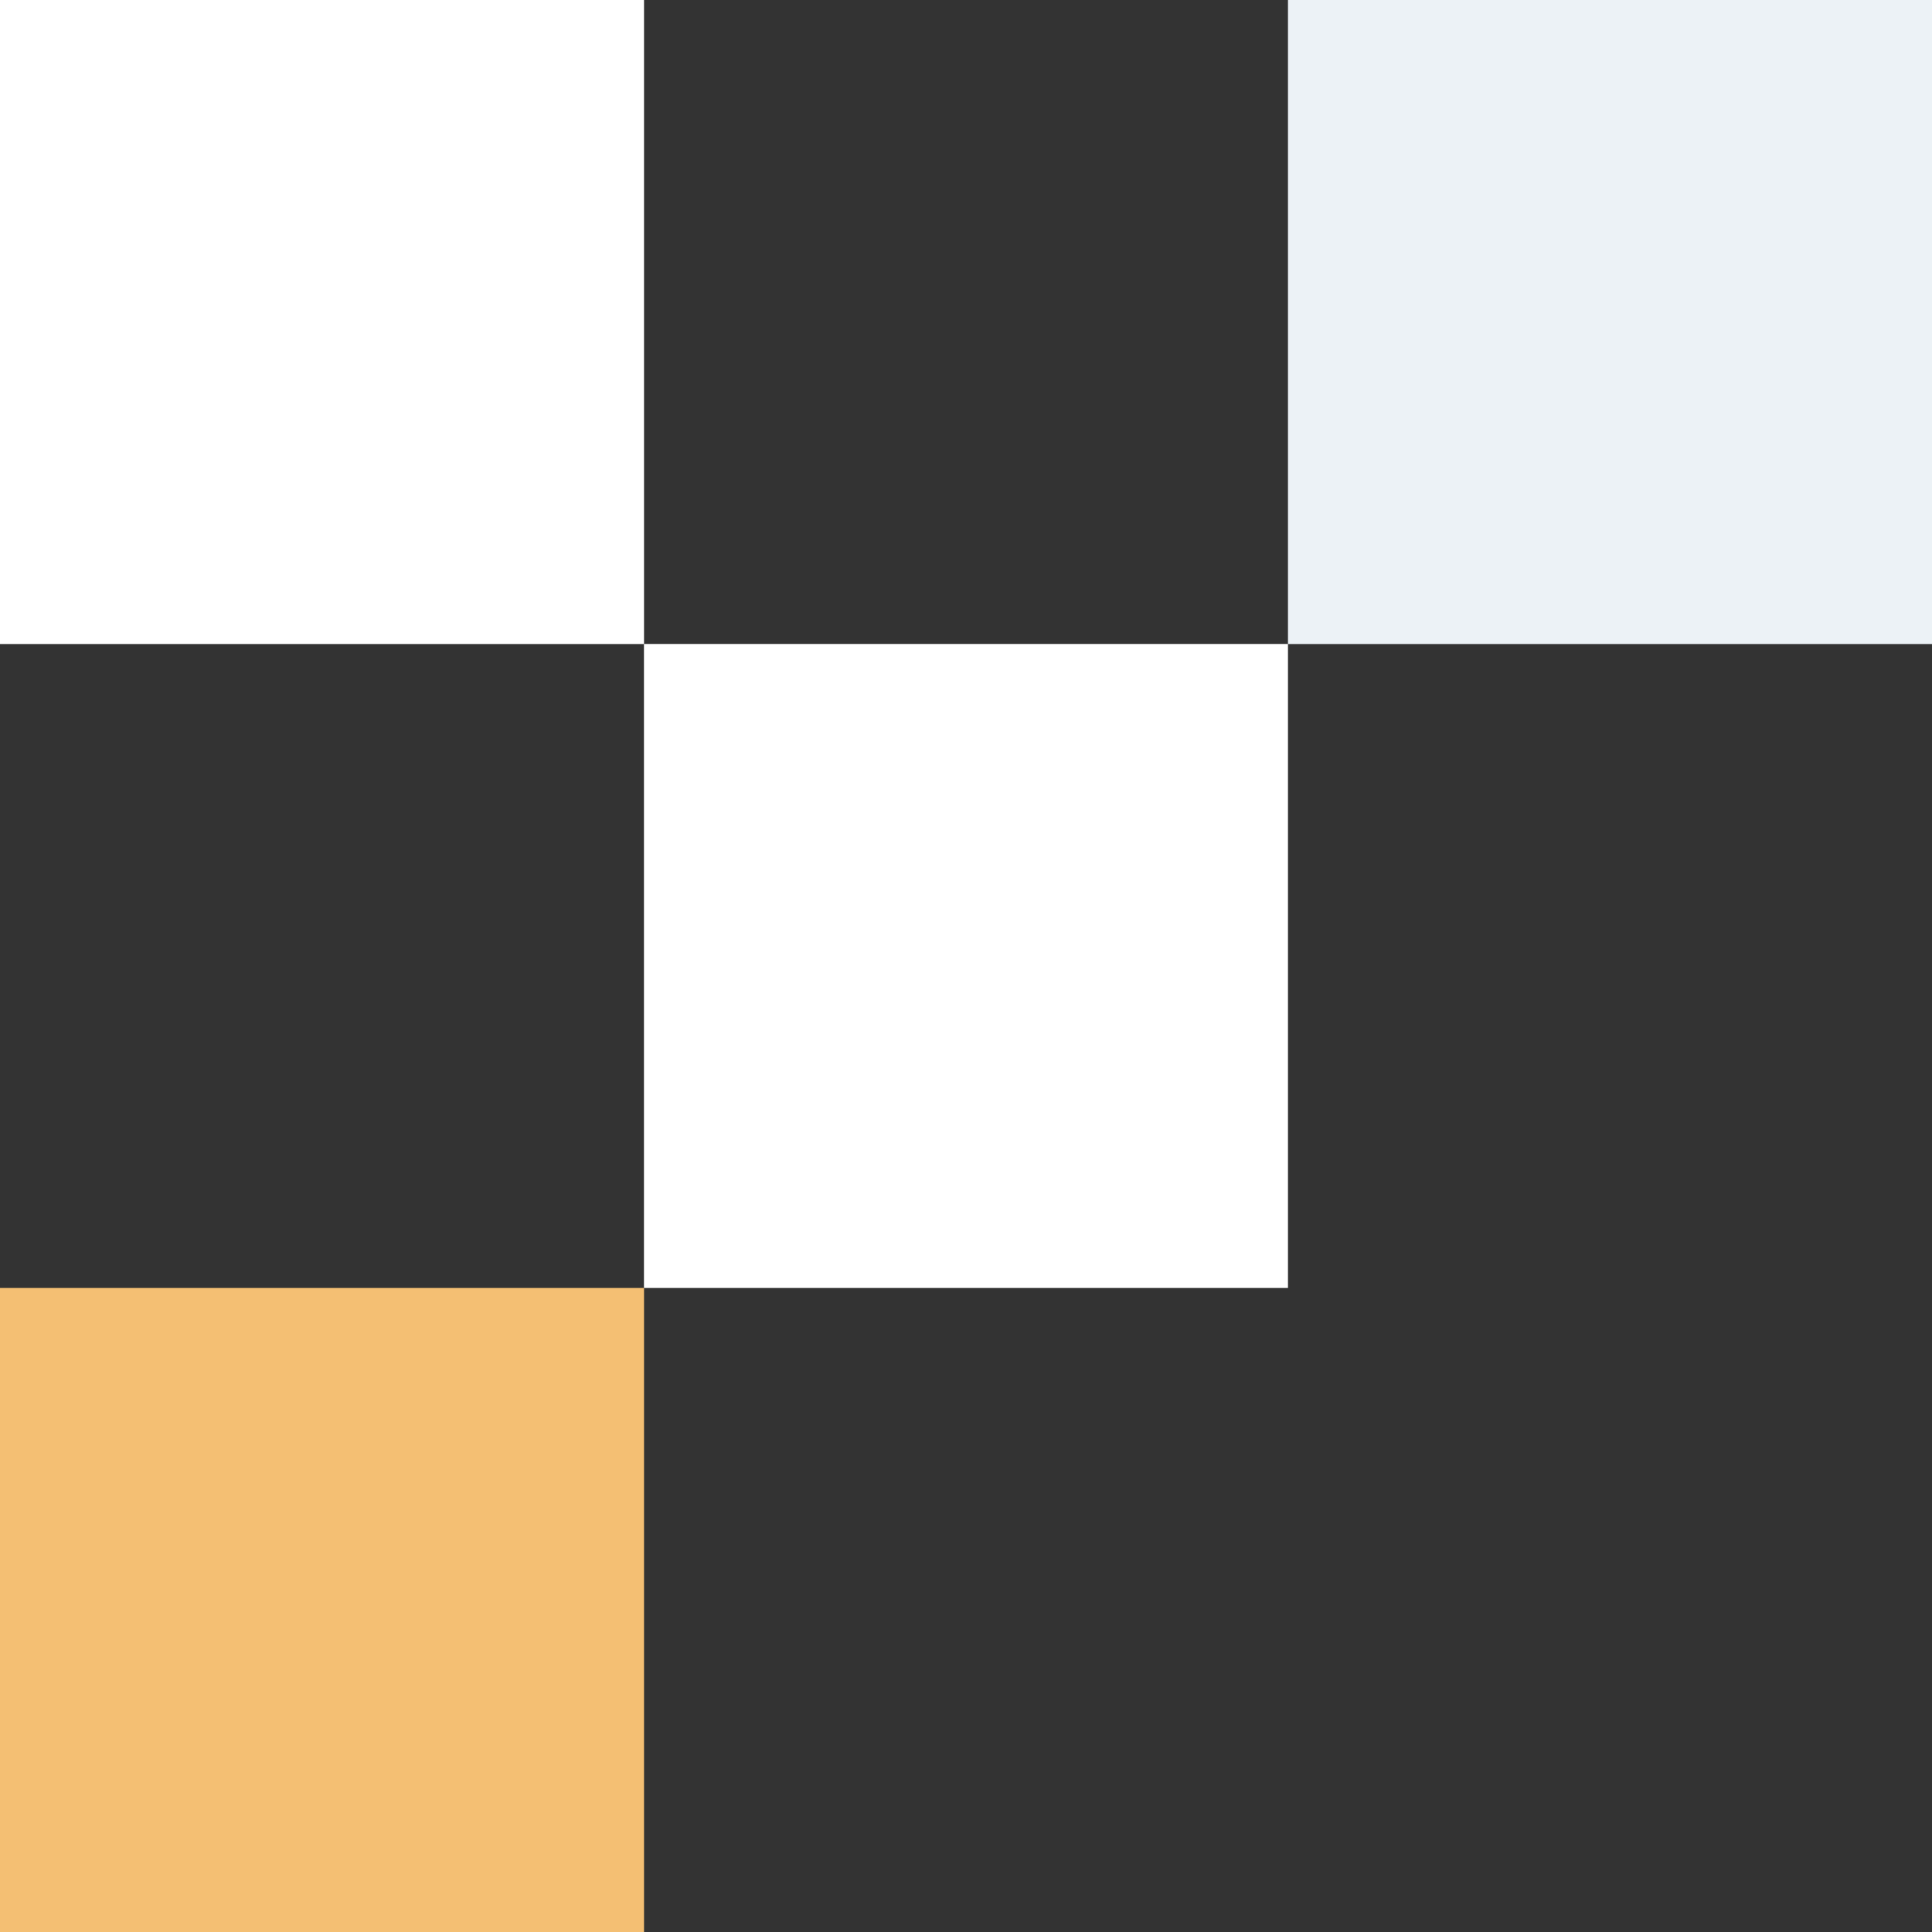
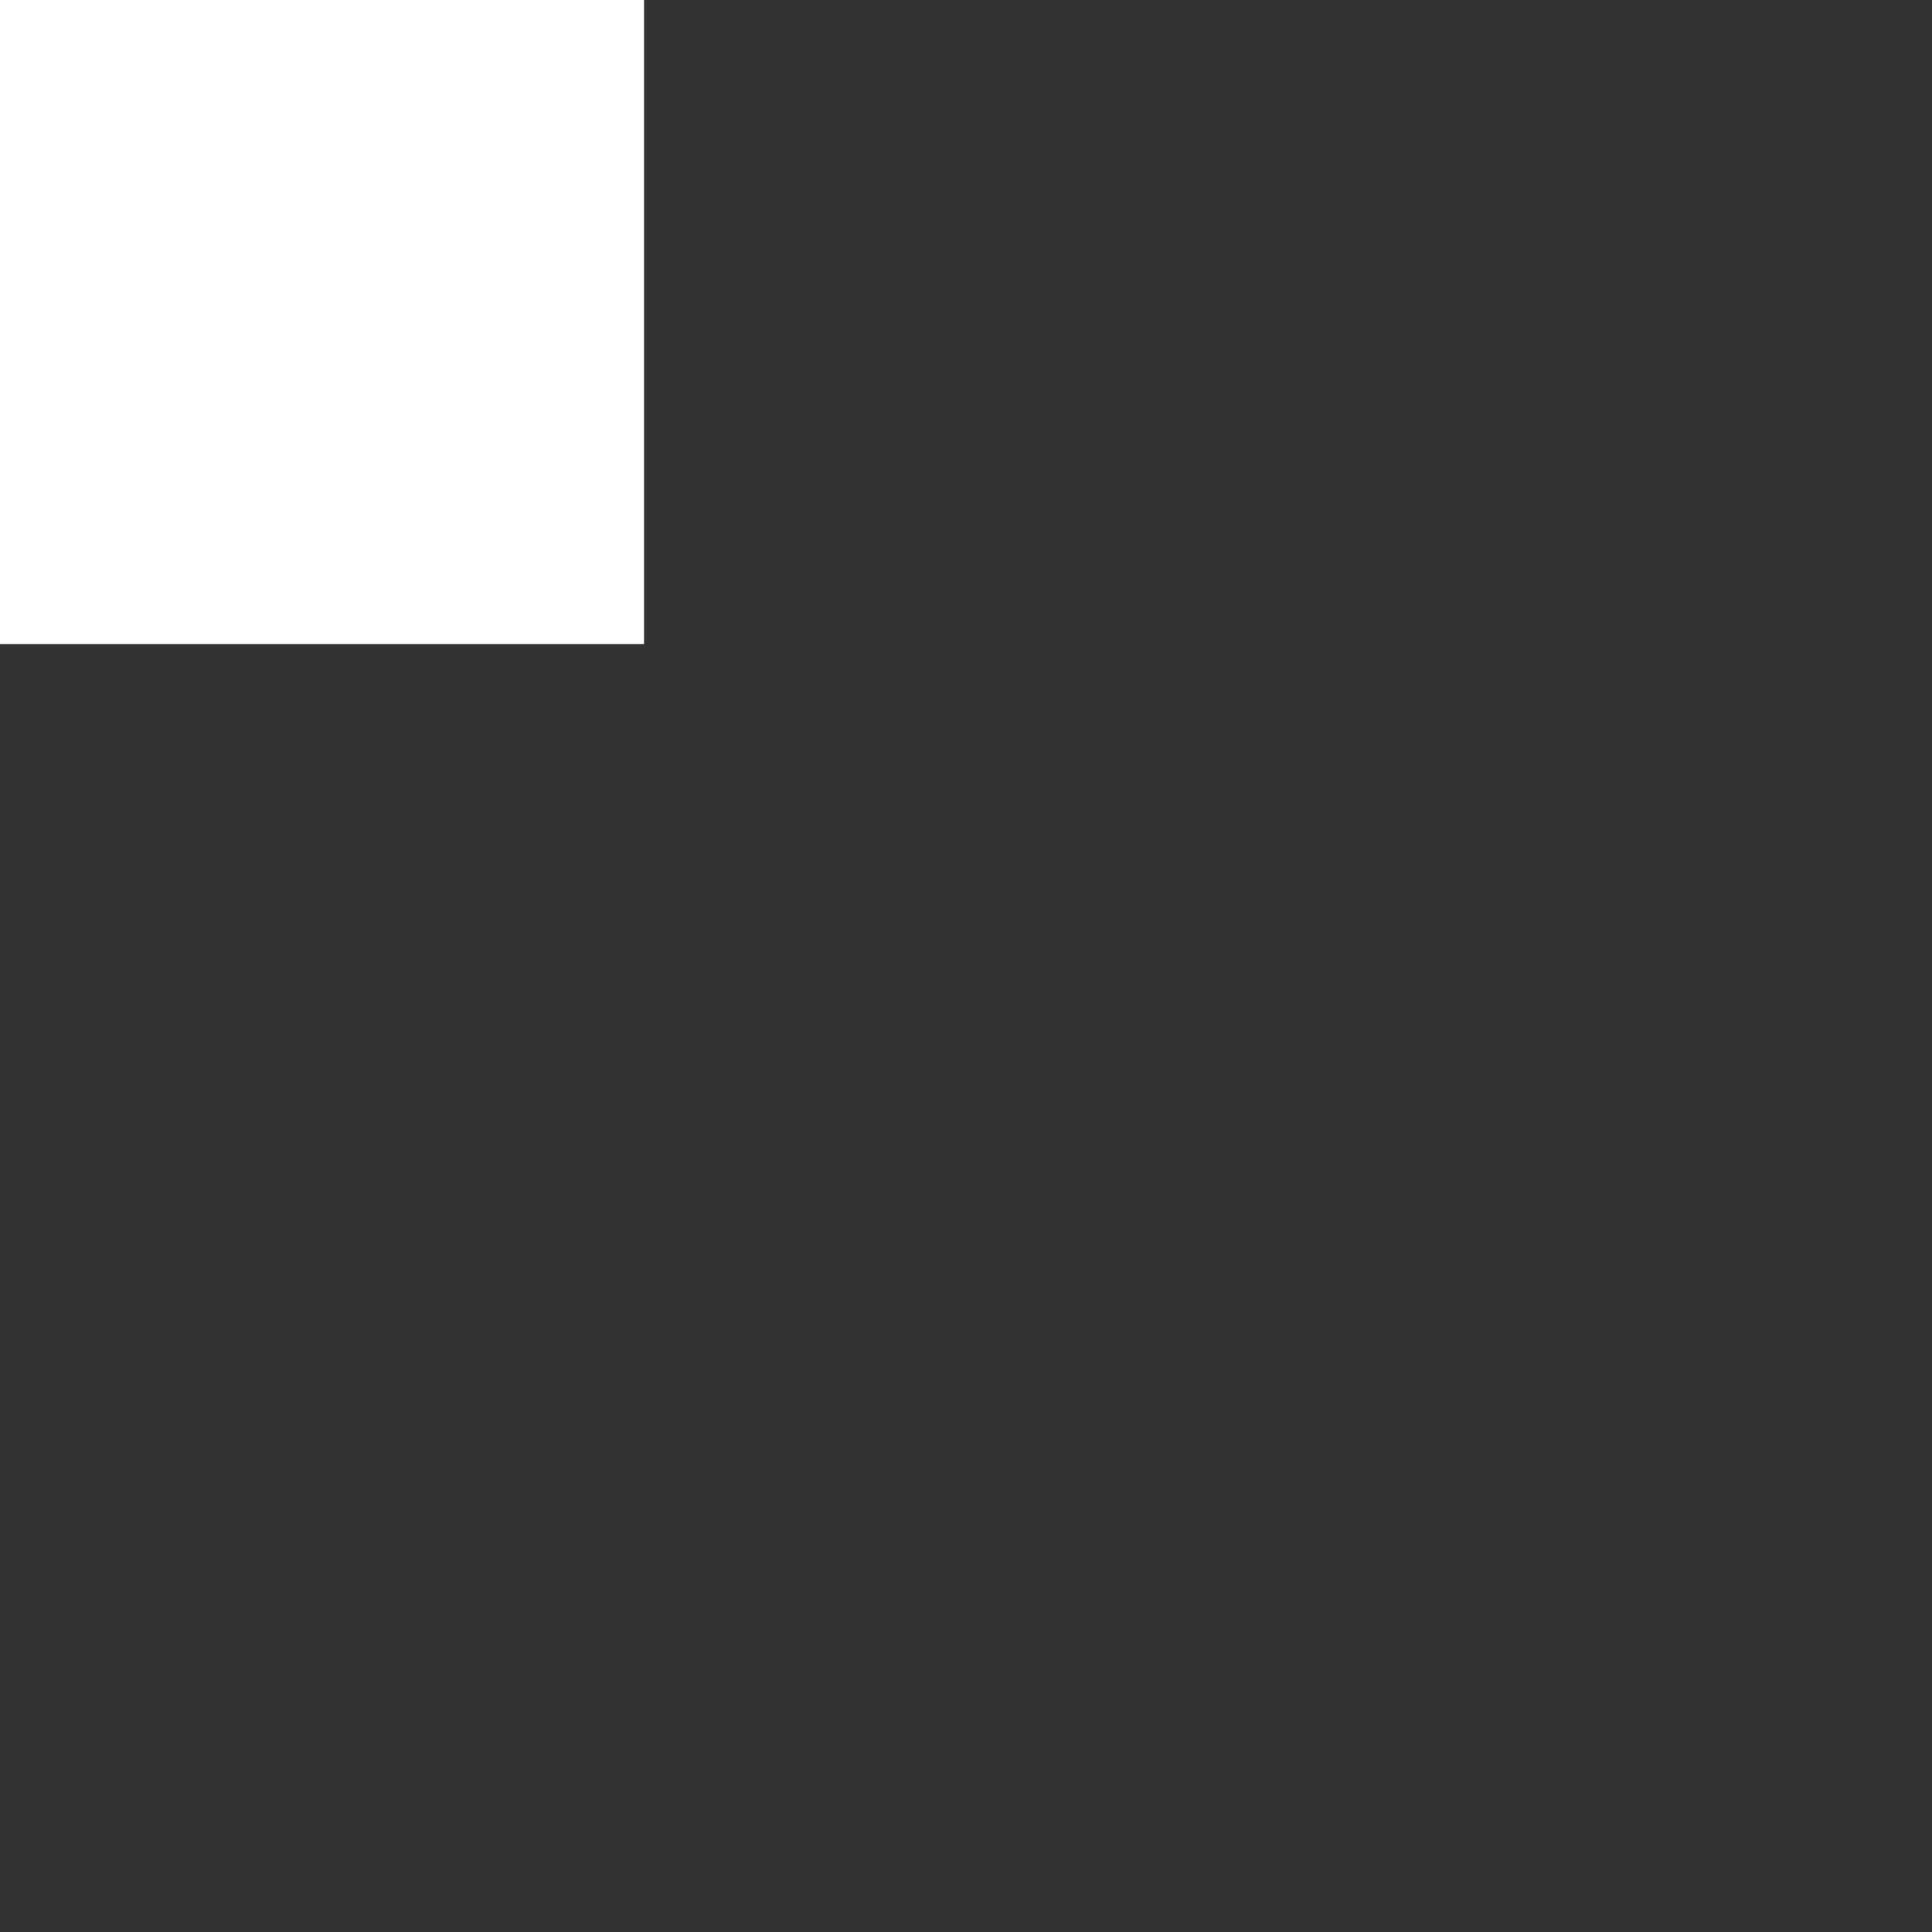
<svg xmlns="http://www.w3.org/2000/svg" id="uuid-b9314ef0-e075-4c55-a9ce-b9cea057a79b" data-name="Layer 2" viewBox="0 0 276.26 276.26">
  <rect x="0" y="0" width="276.26" height="276.26" fill="#333333" stroke="none" />
  <defs>
    <style>      .uuid-90993394-b254-45f8-a8fe-6211cbcf2f32 {        fill: #fff;      }      .uuid-ab1b6332-b295-43e7-a382-4634bbc5315f {        fill: #f4bf73;      }      .uuid-81fb1bca-9f99-49bc-8c45-f342bb16d6b8 {        fill: #ecf2f6;      }    </style>
  </defs>
  <rect class="uuid-90993394-b254-45f8-a8fe-6211cbcf2f32" width="92.09" height="92.09" transform="translate(92.09 92.09) rotate(180)" />
-   <rect class="uuid-81fb1bca-9f99-49bc-8c45-f342bb16d6b8" x="184.18" width="92.09" height="92.09" transform="translate(460.44 92.09) rotate(180)" />
-   <rect class="uuid-90993394-b254-45f8-a8fe-6211cbcf2f32" x="92.09" y="92.09" width="92.09" height="92.09" transform="translate(276.26 276.26) rotate(180)" />
-   <rect class="uuid-ab1b6332-b295-43e7-a382-4634bbc5315f" y="184.18" width="92.09" height="92.09" transform="translate(92.09 460.44) rotate(180)" />
</svg>